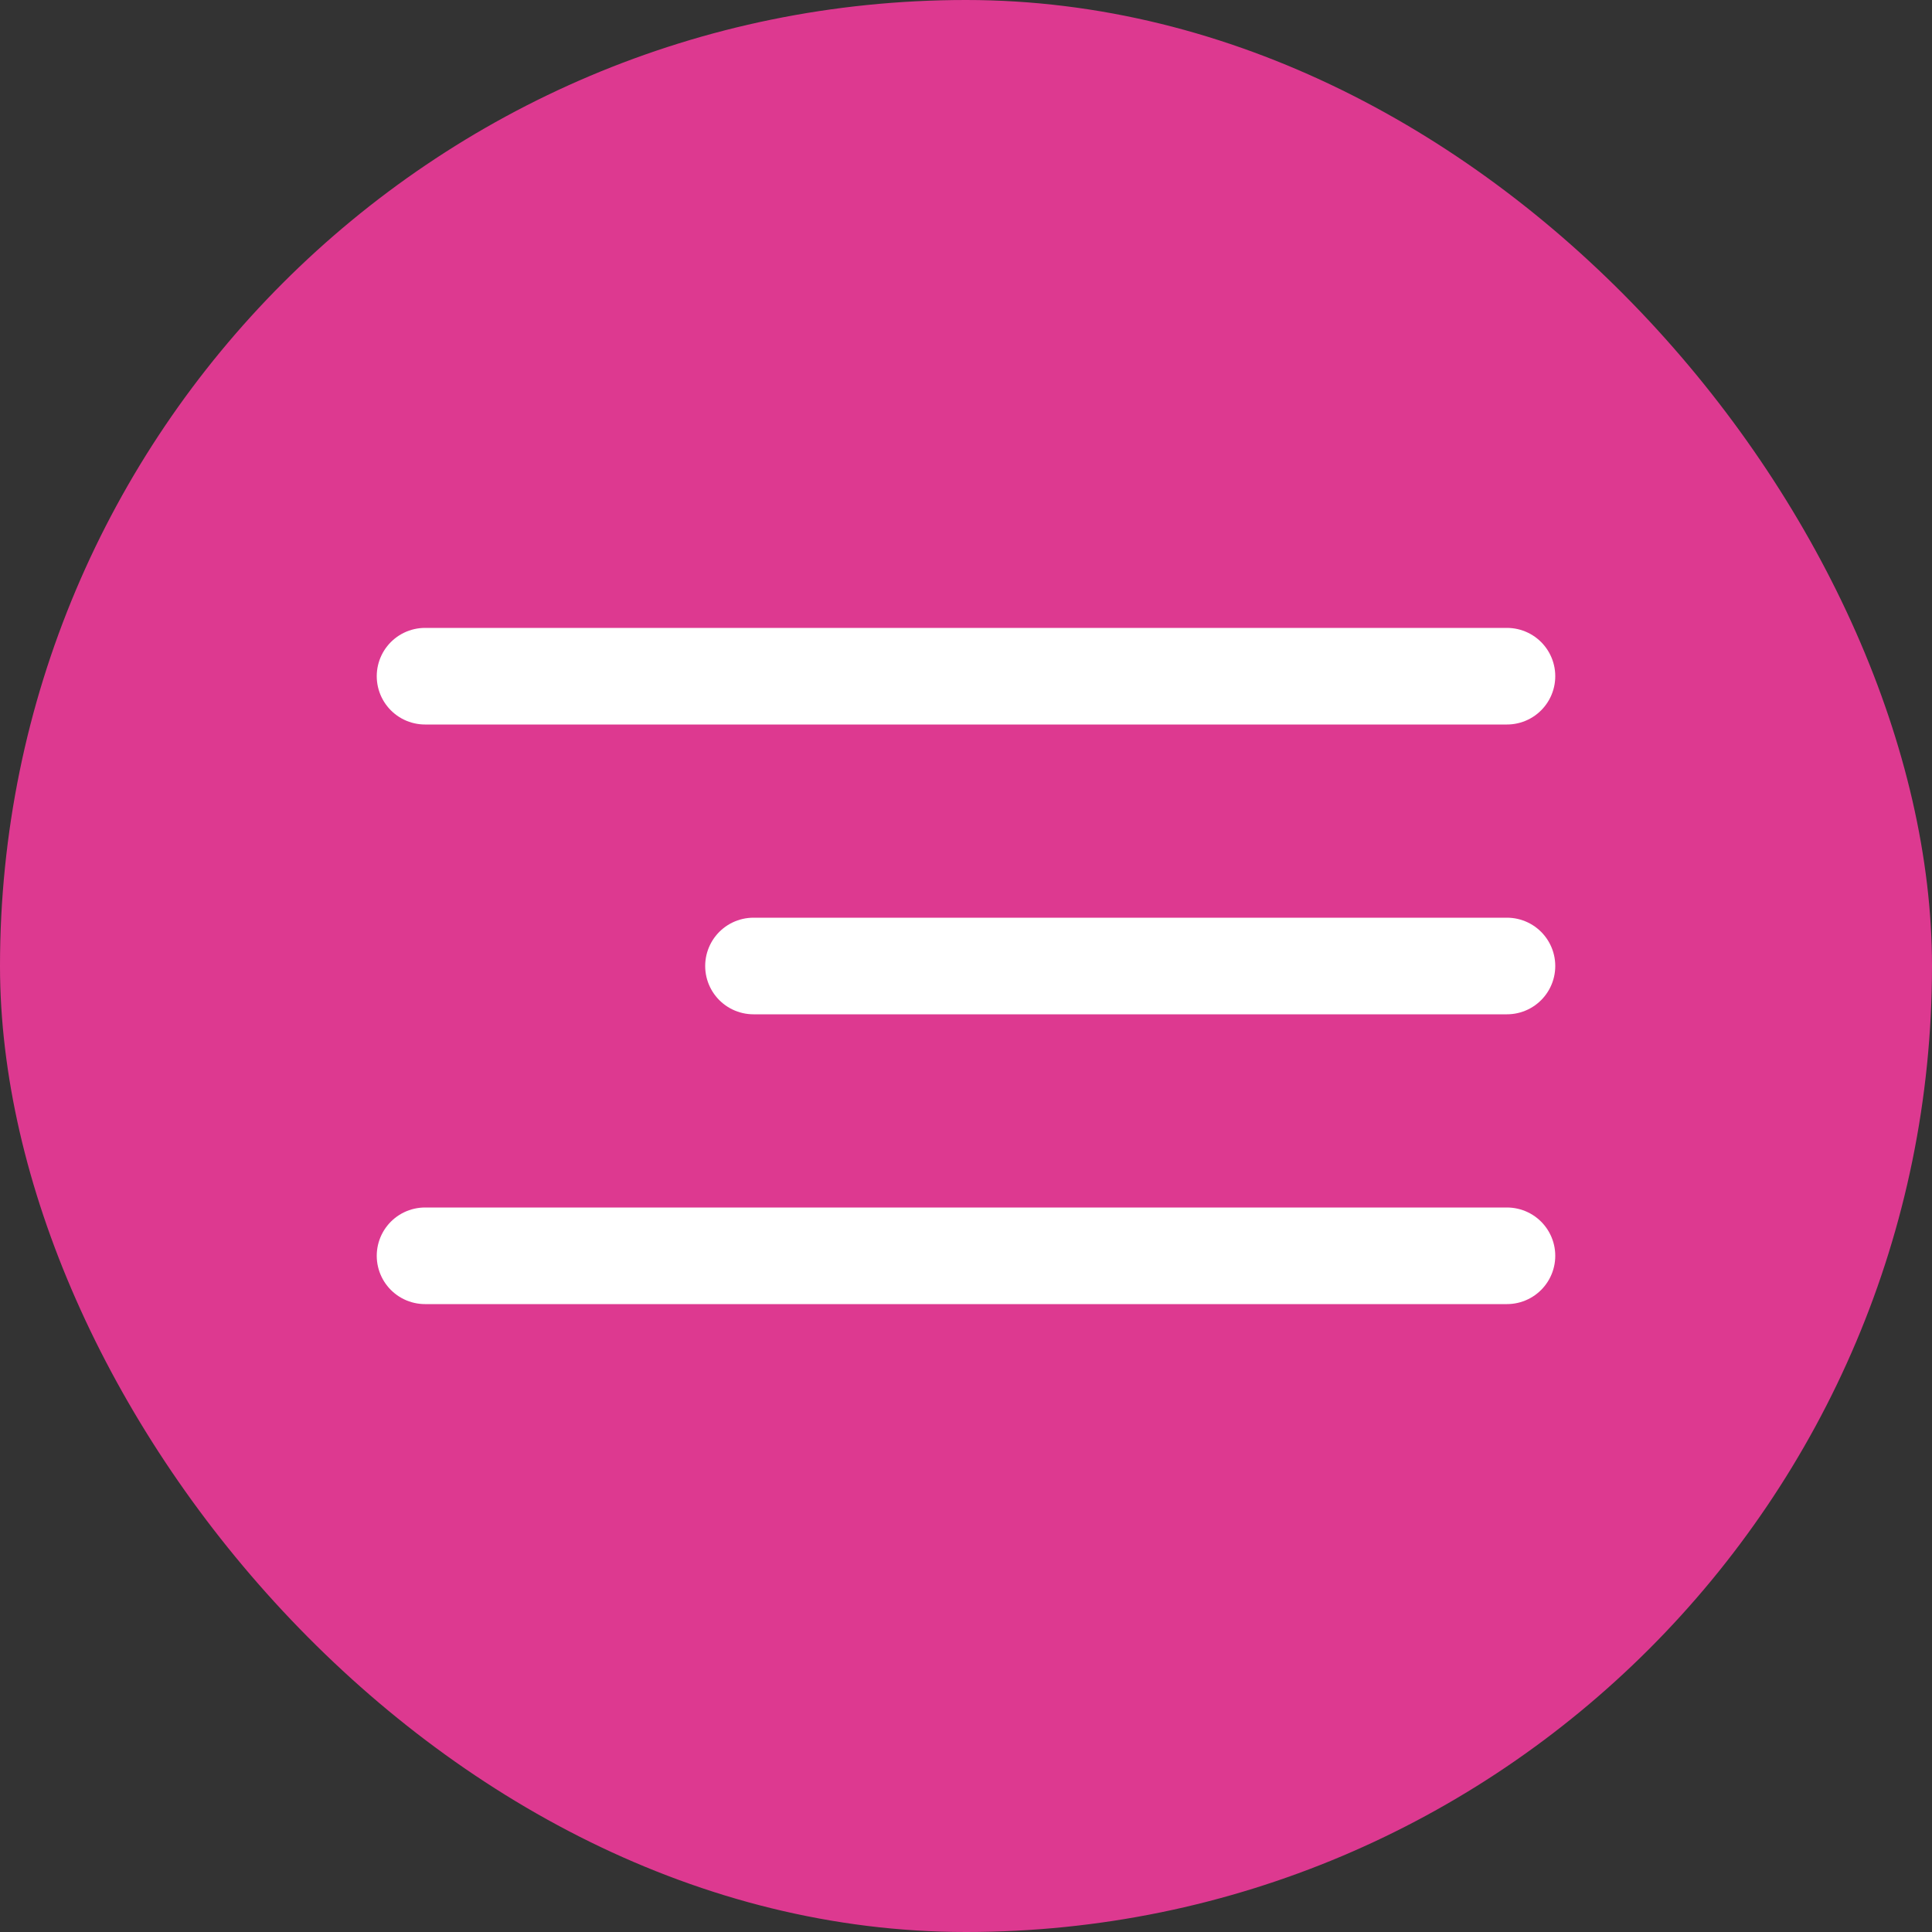
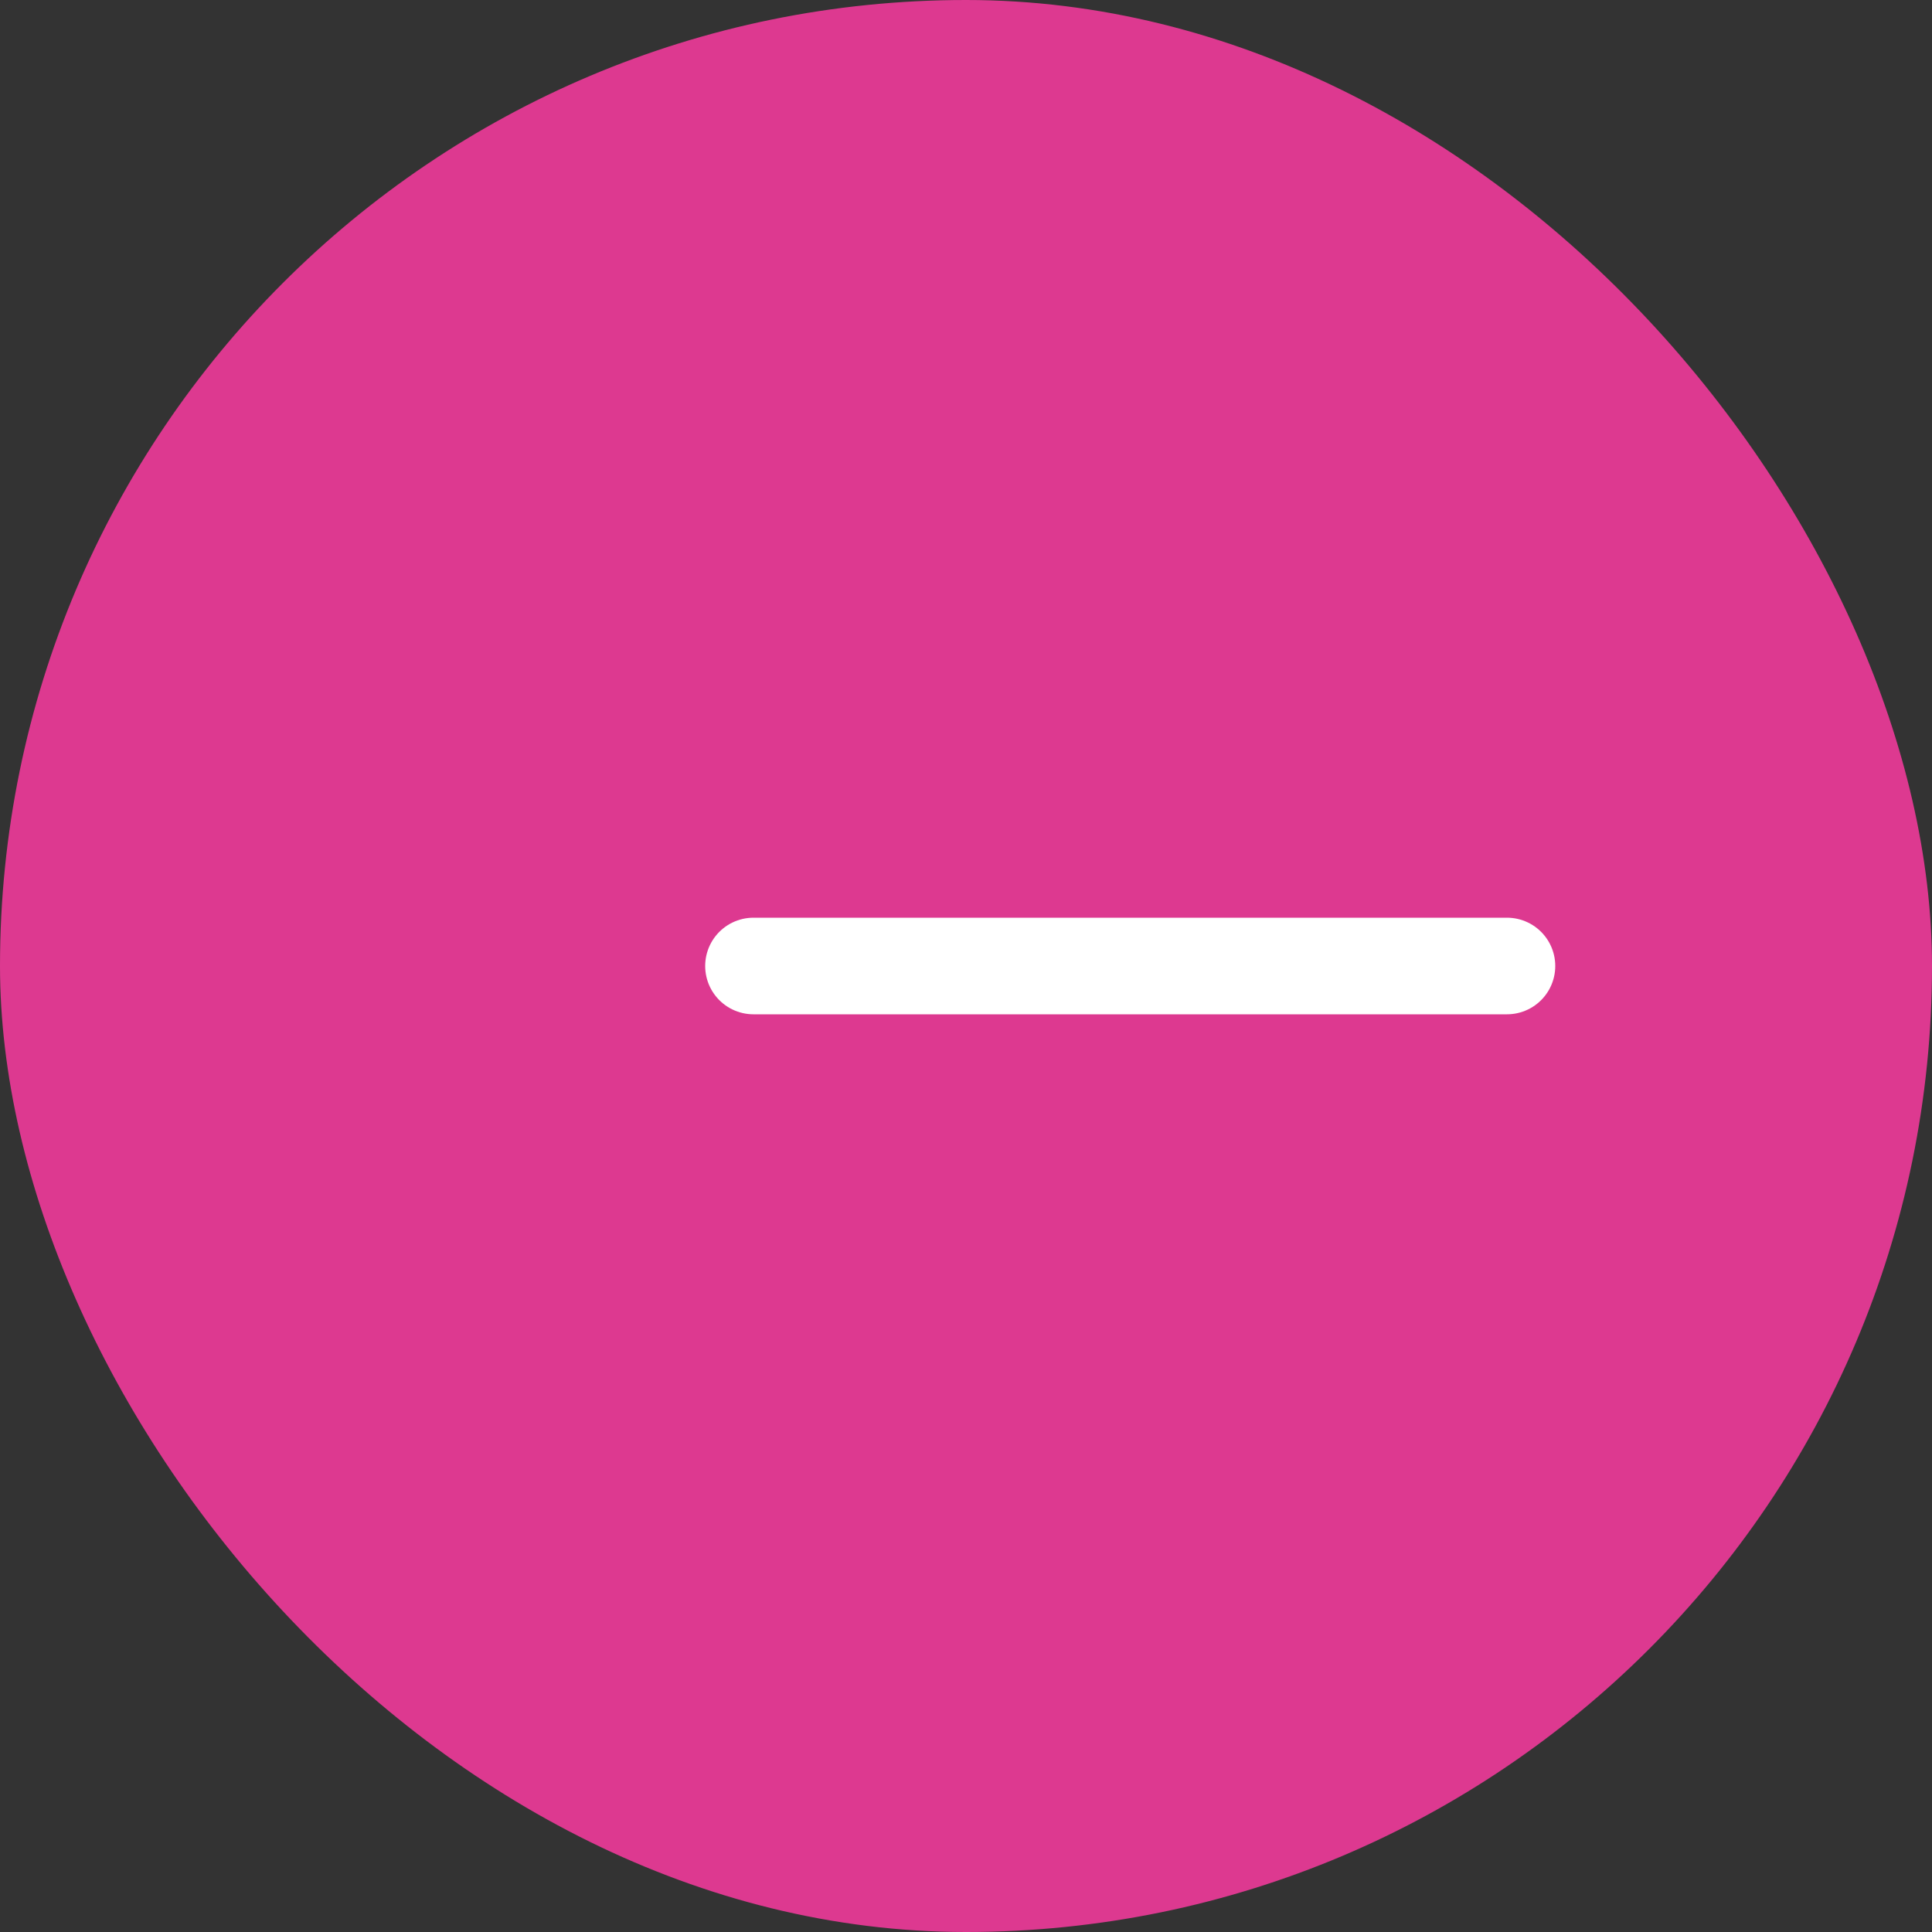
<svg xmlns="http://www.w3.org/2000/svg" width="100" height="100" viewBox="0 0 100 100" fill="none">
  <rect x="0" y="0" width="100" height="100" fill="#333333" stroke="none" />
  <rect width="100" height="100" rx="50" fill="#DD3990" />
-   <path d="M22 35L78 35" stroke="white" stroke-width="5" stroke-linecap="round" />
  <path d="M39 50L78 50" stroke="white" stroke-width="5" stroke-linecap="round" />
-   <path d="M22 65L78 65" stroke="white" stroke-width="5" stroke-linecap="round" />
</svg>